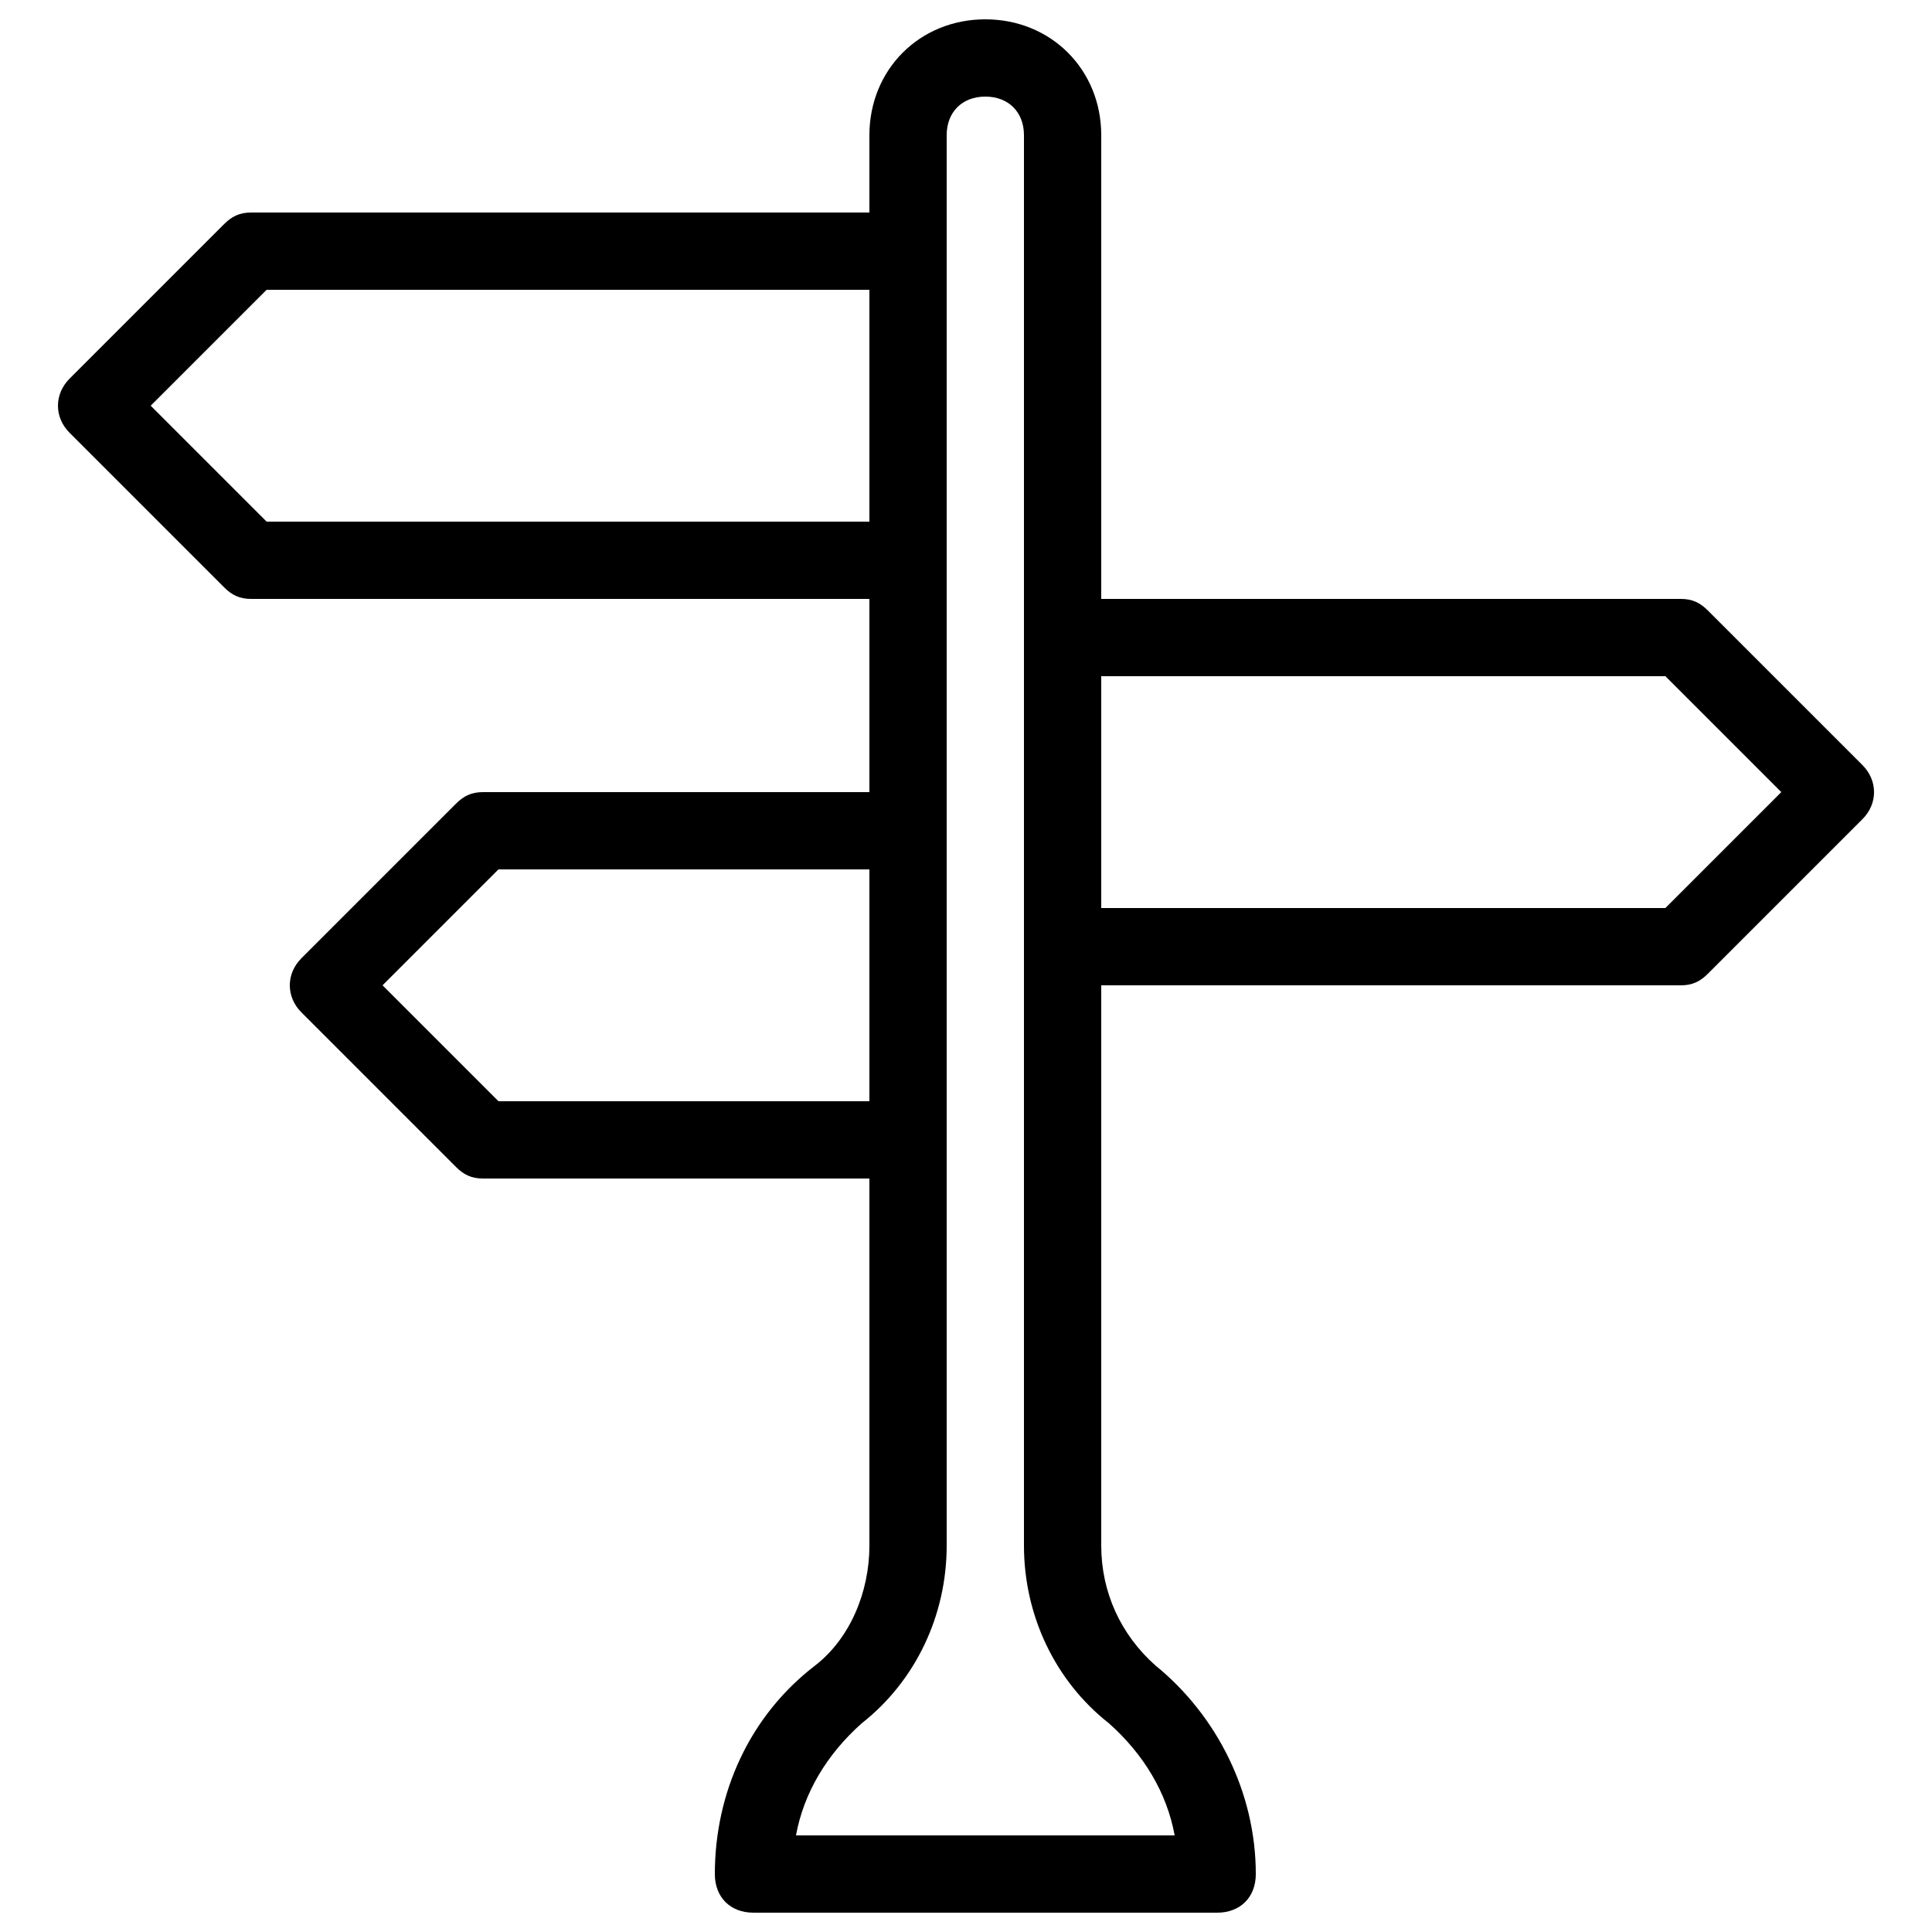
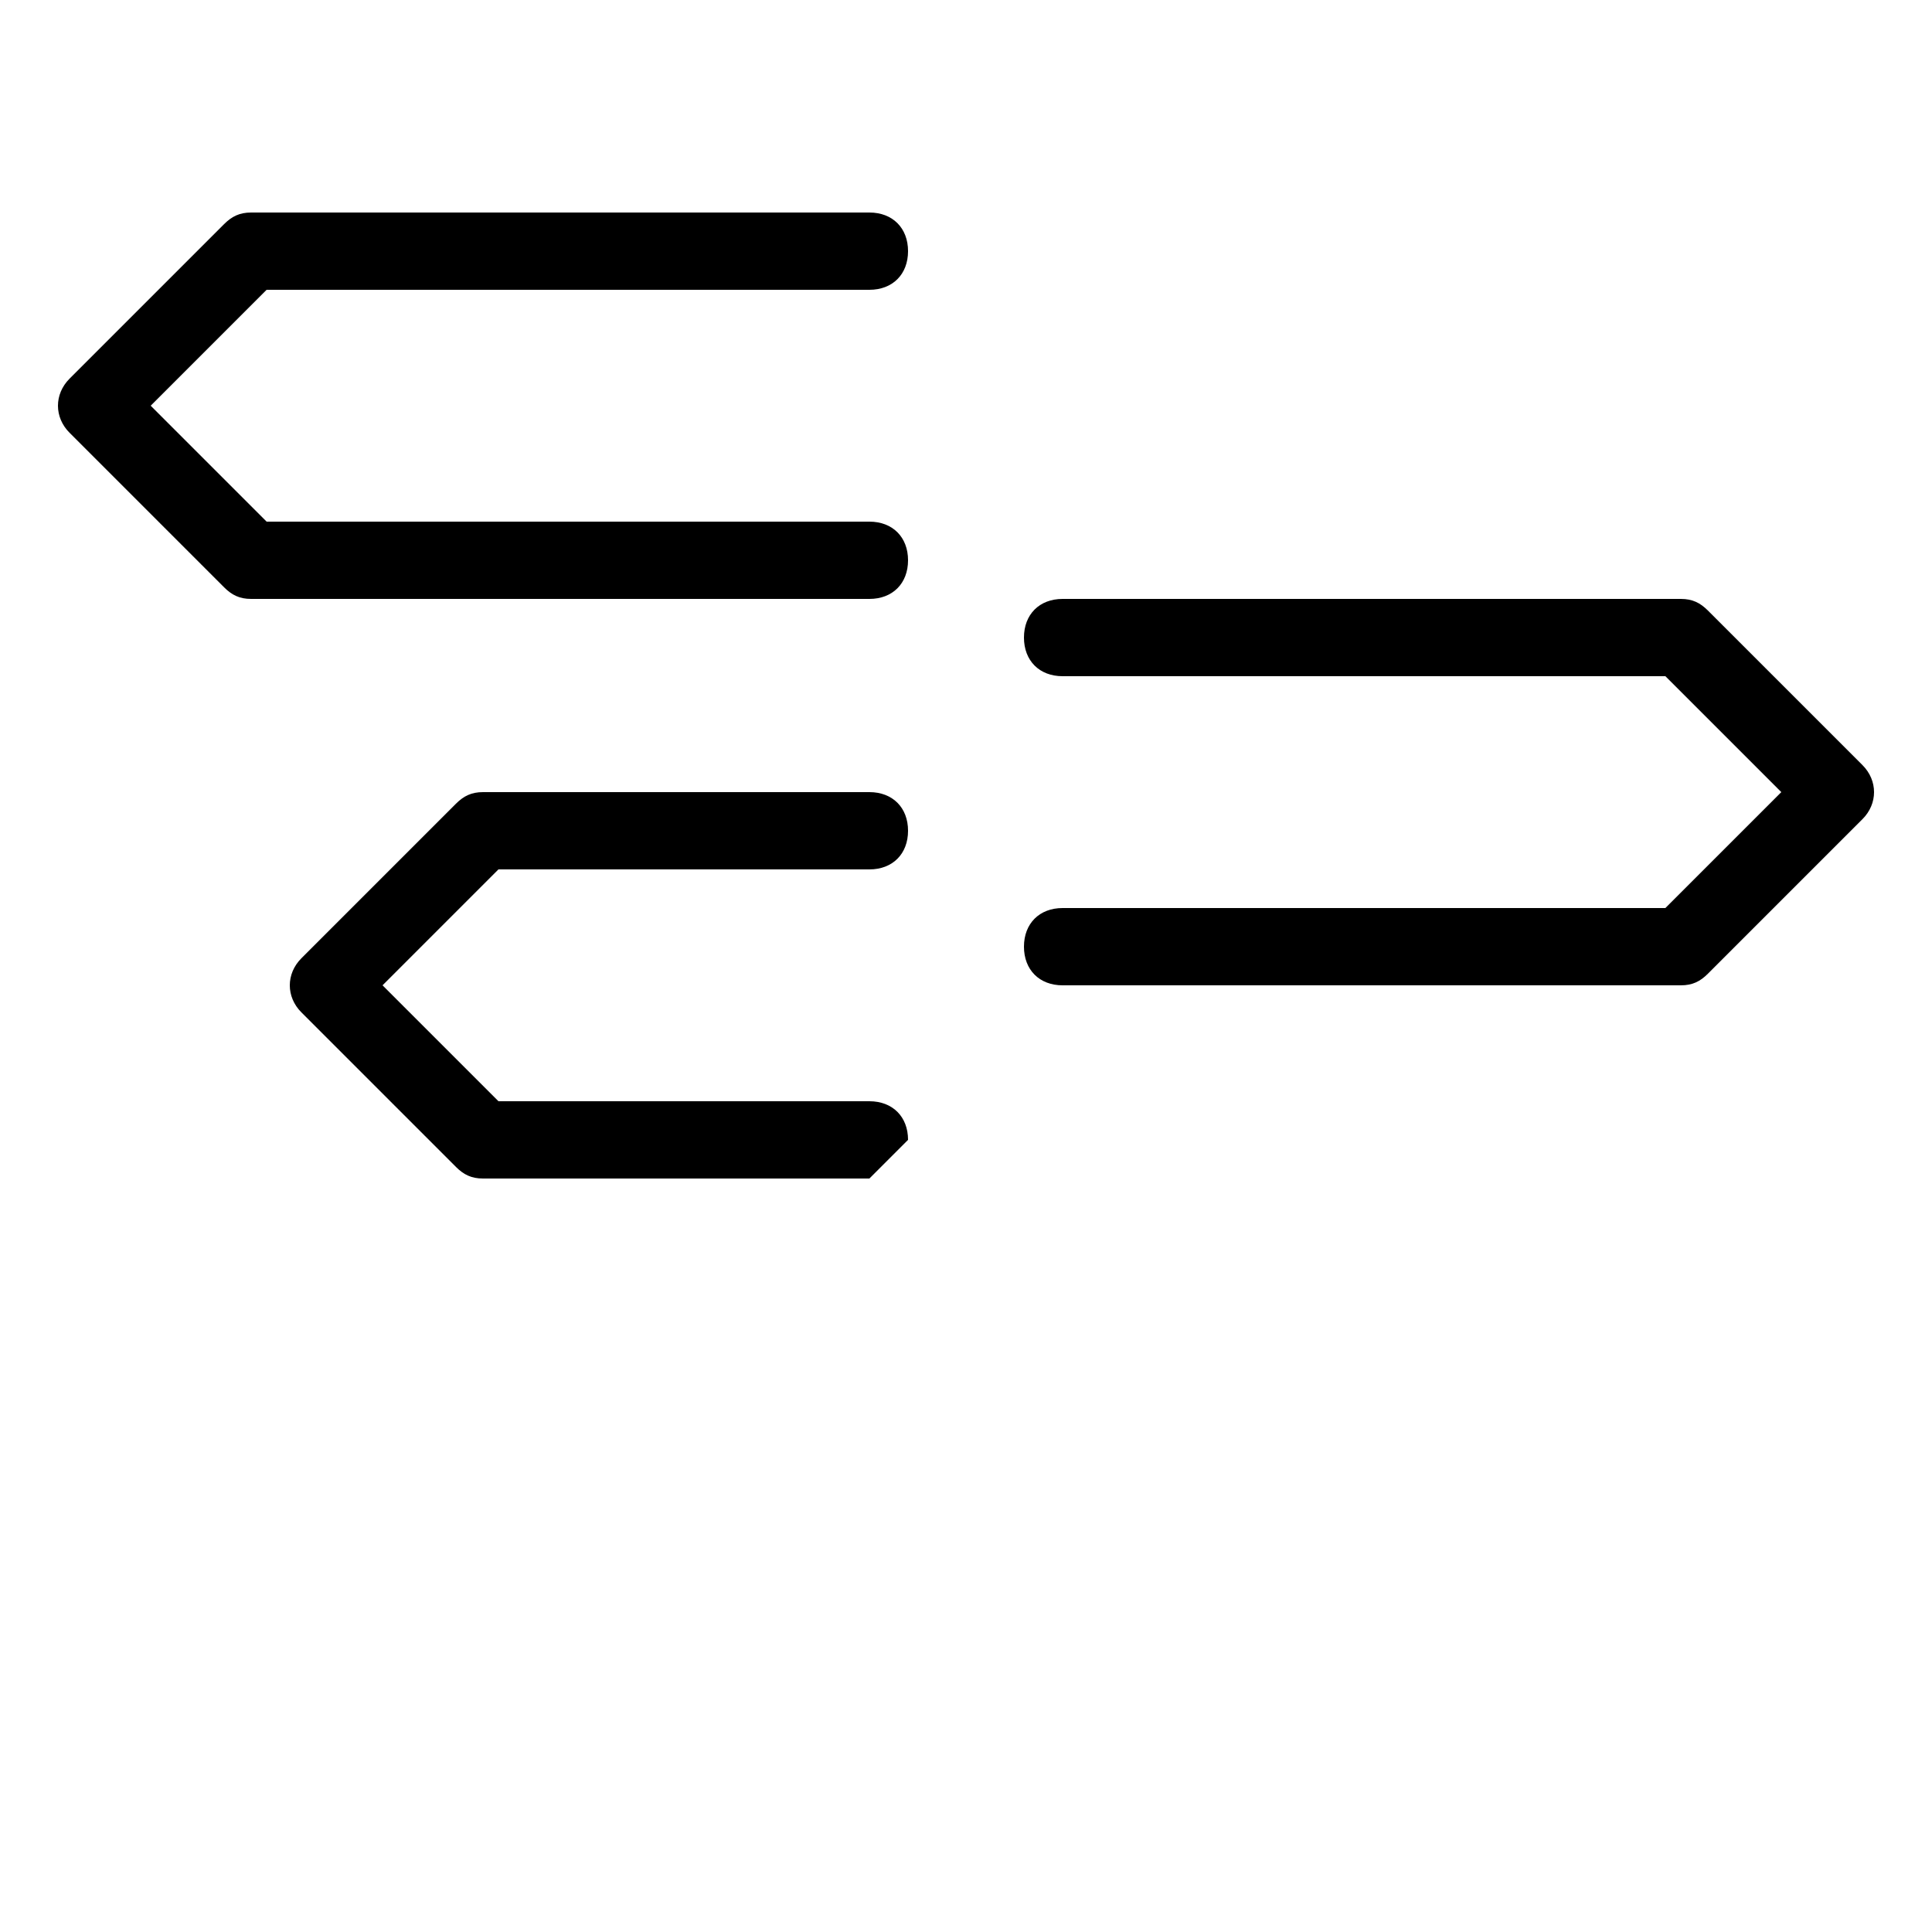
<svg xmlns="http://www.w3.org/2000/svg" version="1.1" id="Layer_1" x="0px" y="0px" viewBox="0 0 50 50" style="enable-background:new 0 0 50 50;" xml:space="preserve">
  <g>
    <path d="M22.5,15.5h-16c-0.3,0-0.5-0.1-0.7-0.3l-4-4c-0.4-0.4-0.4-1,0-1.4l4-4C6,5.6,6.2,5.5,6.5,5.5h16c0.6,0,1,0.4,1,1   s-0.4,1-1,1H6.9l-3,3l3,3h15.6c0.6,0,1,0.4,1,1S23.1,15.5,22.5,15.5z" />
-     <path d="M22.5,30.5h-10c-0.3,0-0.5-0.1-0.7-0.3l-4-4c-0.4-0.4-0.4-1,0-1.4l4-4c0.2-0.2,0.4-0.3,0.7-0.3h10c0.6,0,1,0.4,1,1   s-0.4,1-1,1h-9.6l-3,3l3,3h9.6c0.6,0,1,0.4,1,1S23.1,30.5,22.5,30.5z" />
+     <path d="M22.5,30.5h-10c-0.3,0-0.5-0.1-0.7-0.3l-4-4c-0.4-0.4-0.4-1,0-1.4l4-4c0.2-0.2,0.4-0.3,0.7-0.3h10c0.6,0,1,0.4,1,1   s-0.4,1-1,1h-9.6l-3,3l3,3h9.6c0.6,0,1,0.4,1,1z" />
    <path d="M43.5,25.5h-16c-0.6,0-1-0.4-1-1s0.4-1,1-1h15.6l3-3l-3-3H27.5c-0.6,0-1-0.4-1-1s0.4-1,1-1h16c0.3,0,0.5,0.1,0.7,0.3l4,4   c0.4,0.4,0.4,1,0,1.4l-4,4C44,25.4,43.8,25.5,43.5,25.5z" />
-     <path d="M31.5,49.5h-12c-0.6,0-1-0.4-1-1c0-2.1,0.9-4.1,2.6-5.4c0.9-0.7,1.4-1.9,1.4-3.1V3.5c0-1.7,1.3-3,3-3c1.7,0,3,1.3,3,3V40   c0,1.2,0.5,2.3,1.4,3.1c1.6,1.3,2.6,3.3,2.6,5.4C32.5,49.1,32.1,49.5,31.5,49.5z M20.6,47.5h9.8c-0.2-1.1-0.8-2.1-1.7-2.9   c-1.4-1.1-2.2-2.8-2.2-4.6V3.5c0-0.6-0.4-1-1-1c-0.6,0-1,0.4-1,1V40c0,1.8-0.8,3.5-2.2,4.6C21.4,45.4,20.8,46.4,20.6,47.5z" />
  </g>
</svg>